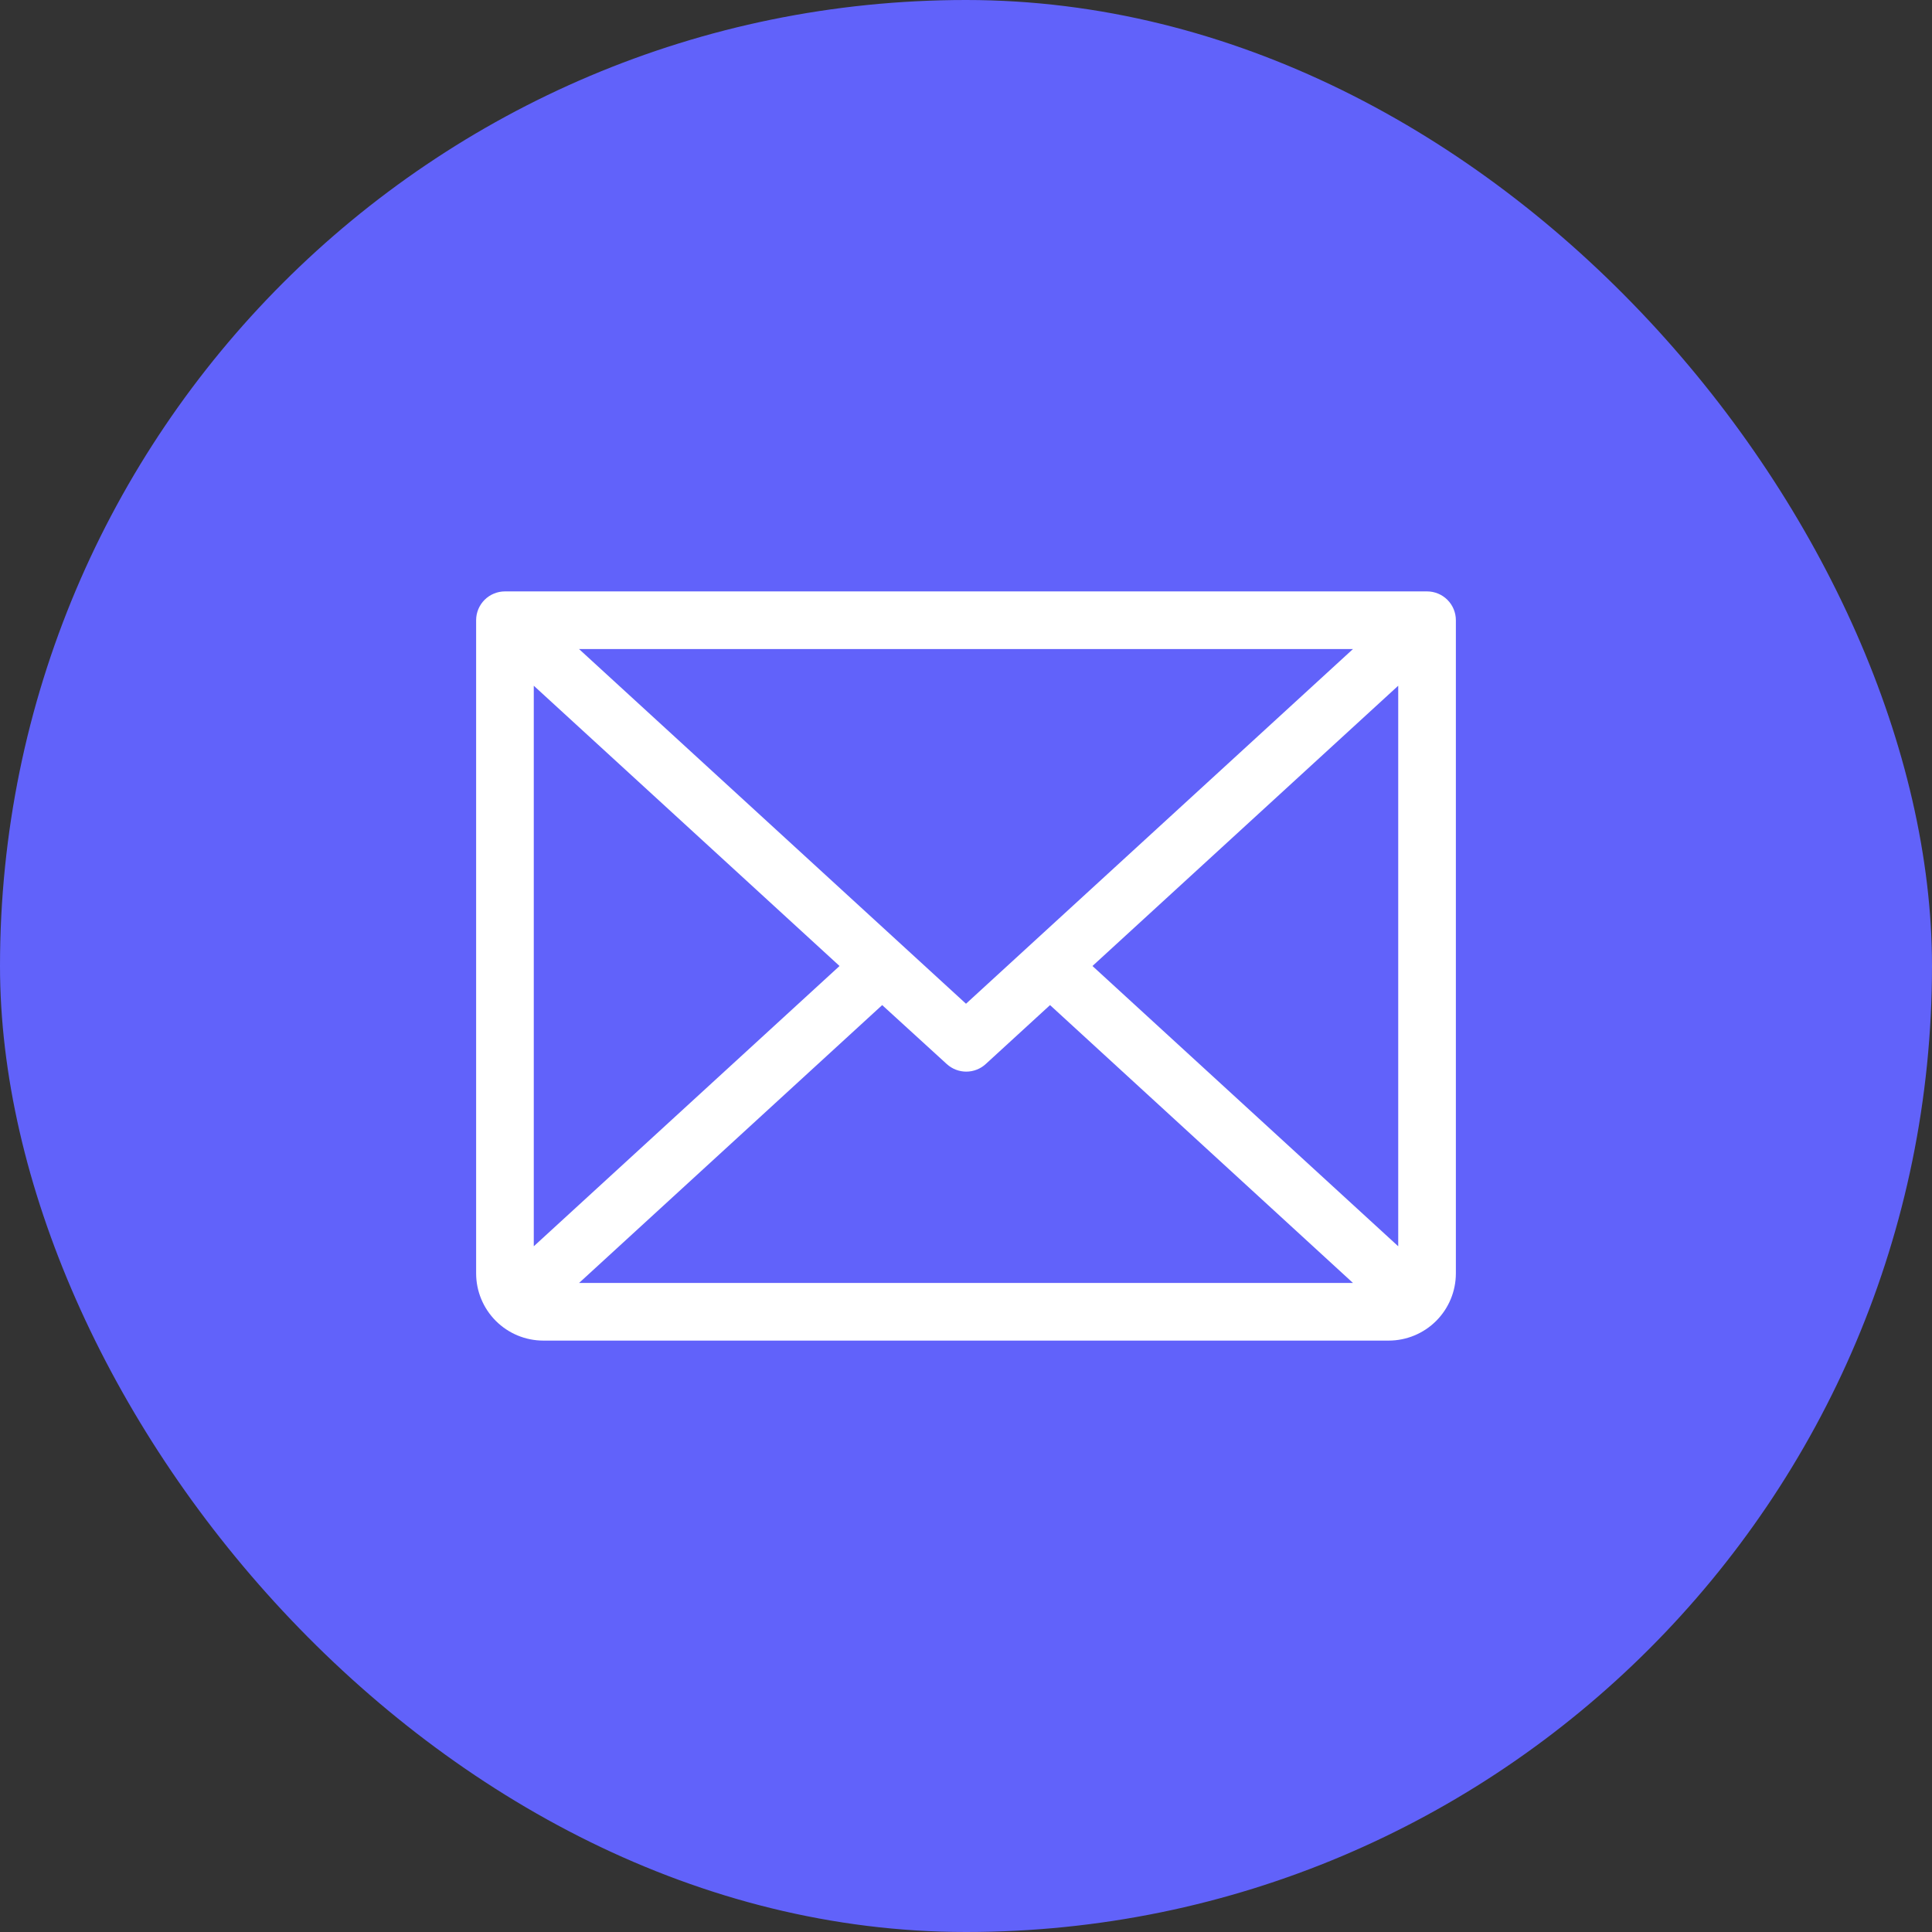
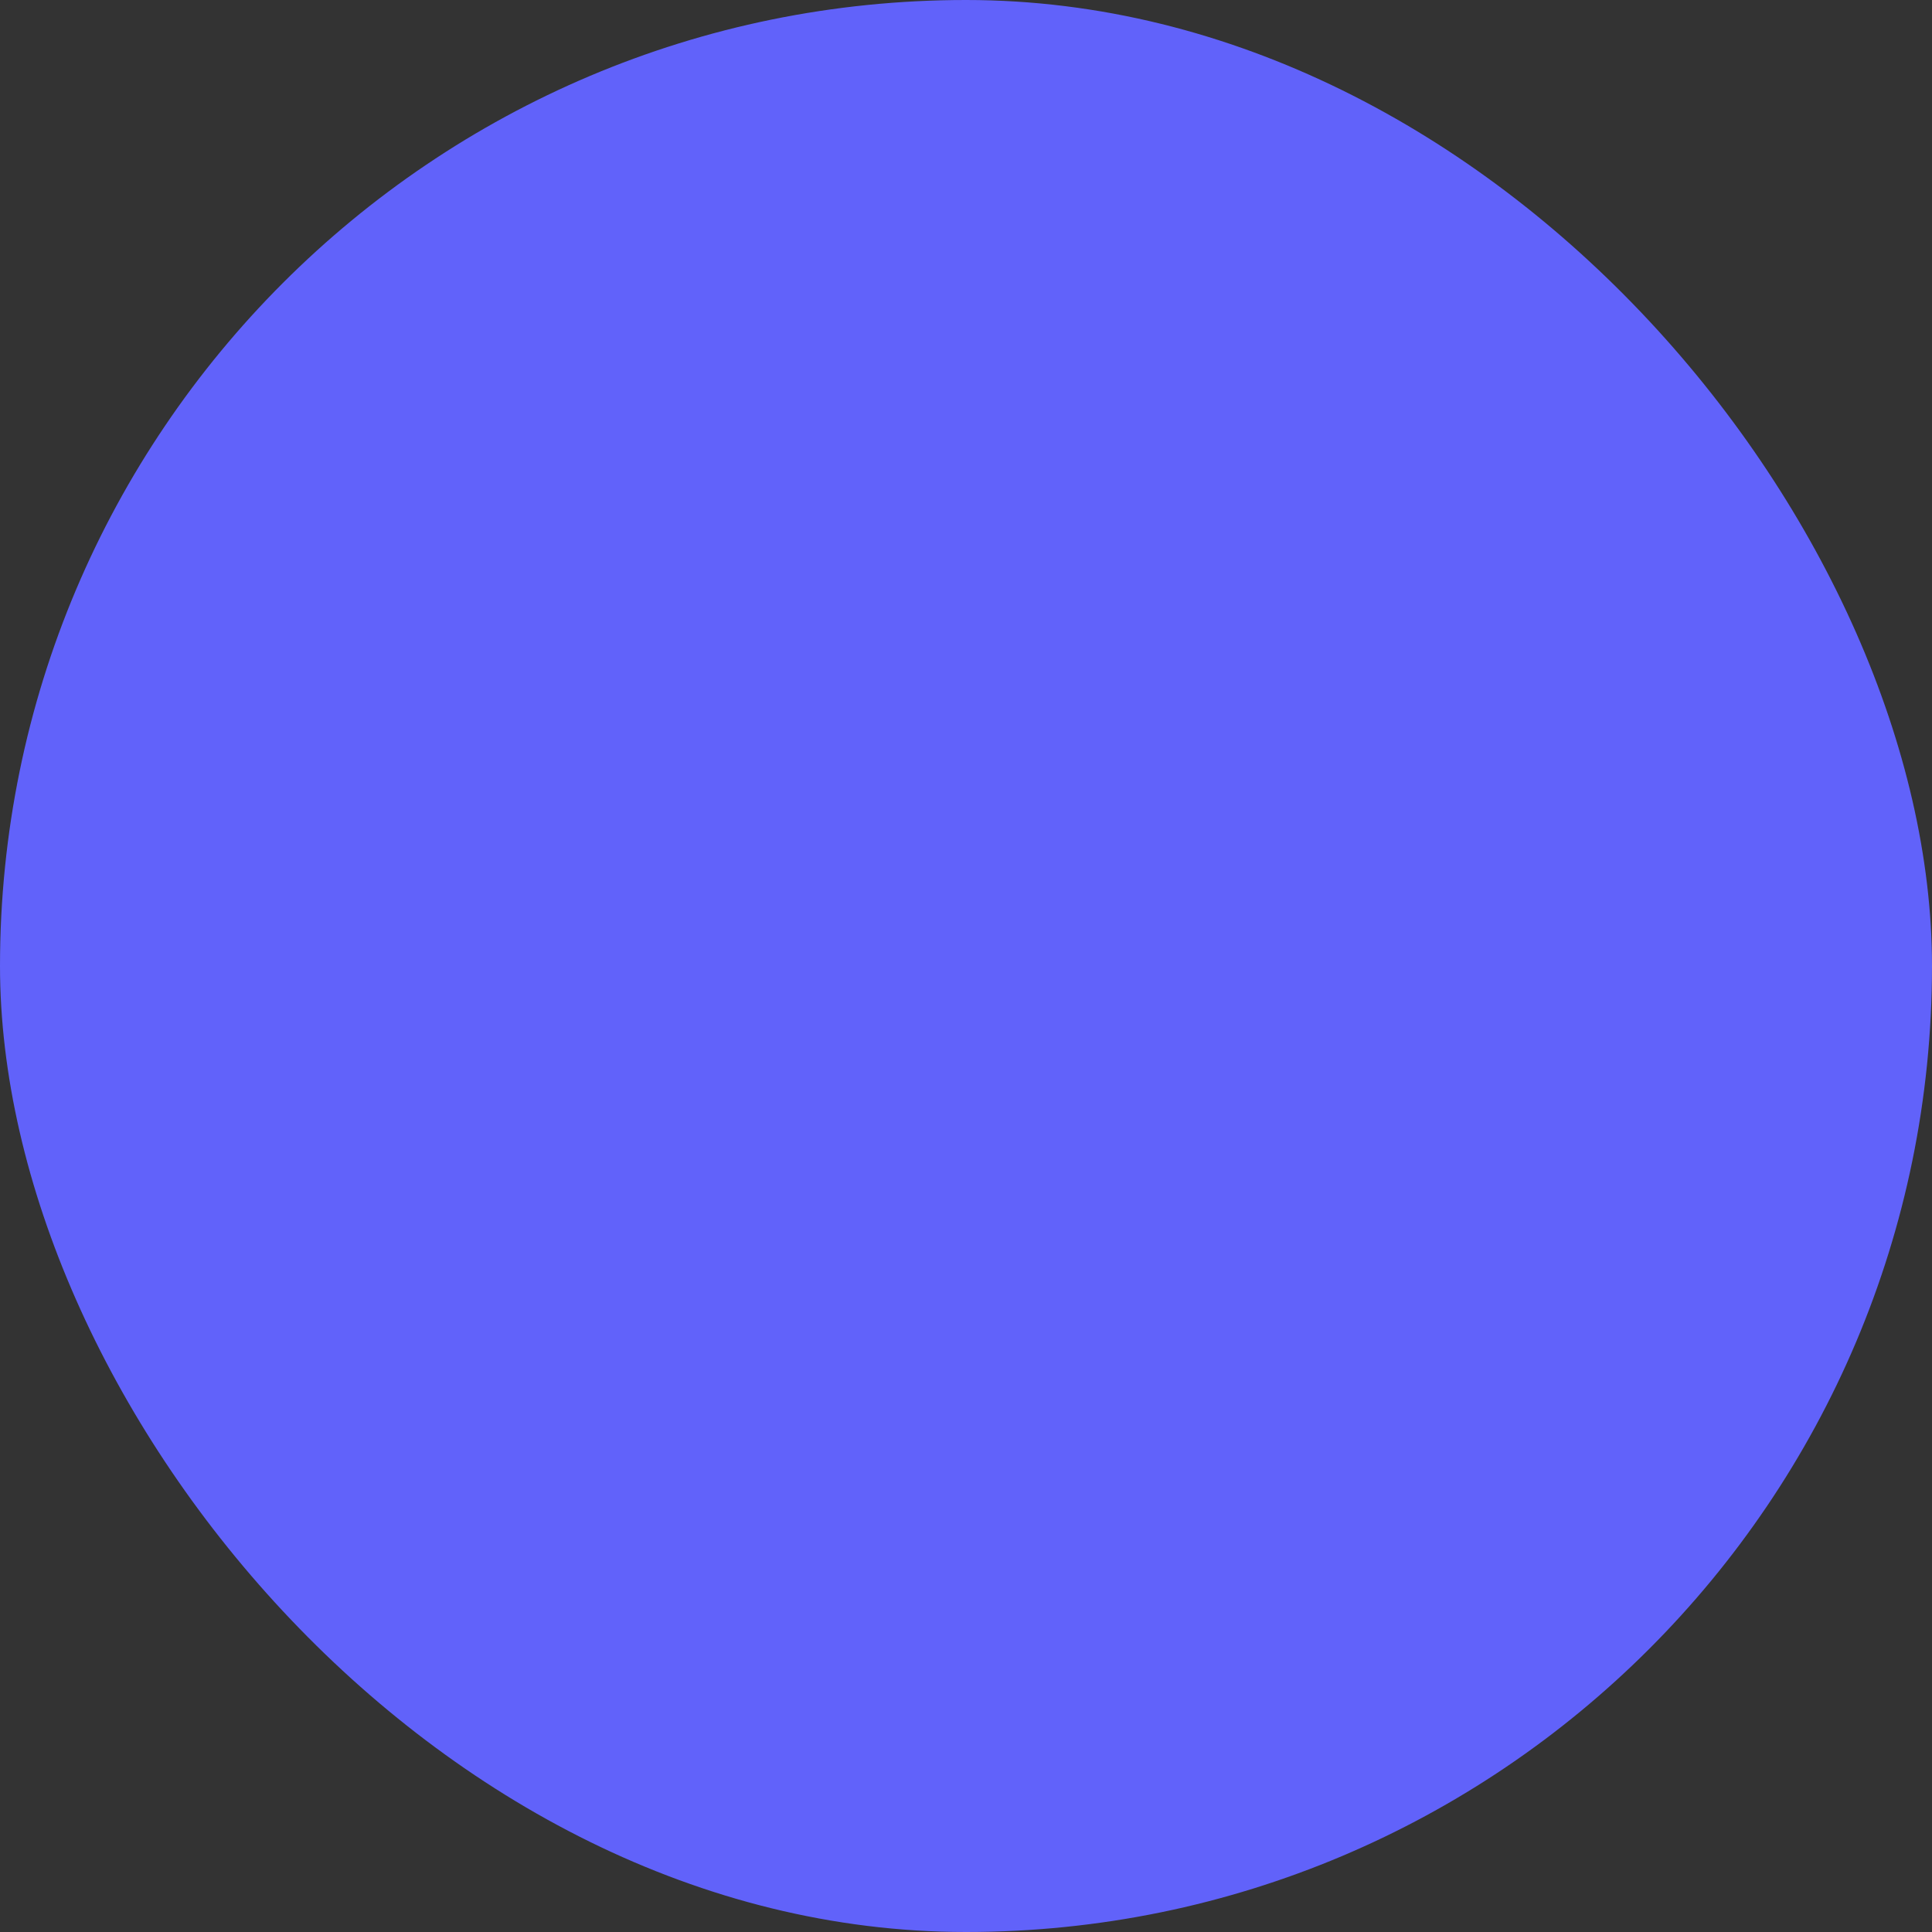
<svg xmlns="http://www.w3.org/2000/svg" width="110" height="110" viewBox="0 0 110 110" fill="none">
  <rect x="0" y="0" width="110" height="110" fill="#333333" stroke="none" />
  <rect width="110" height="110" rx="55" fill="#6162FA" />
-   <path d="M81.25 33.672H28.75C28.315 33.672 27.898 33.845 27.59 34.152C27.282 34.46 27.109 34.877 27.109 35.312V72.5C27.109 73.515 27.513 74.489 28.231 75.207C28.948 75.925 29.922 76.328 30.938 76.328H79.062C80.078 76.328 81.052 75.925 81.769 75.207C82.487 74.489 82.891 73.515 82.891 72.5V35.312C82.891 34.877 82.718 34.46 82.41 34.152C82.102 33.845 81.685 33.672 81.25 33.672ZM55 57.149L32.966 36.953H77.034L55 57.149ZM47.8 55L30.391 70.958V39.042L47.8 55ZM50.228 57.226L53.906 60.584C54.209 60.86 54.604 61.014 55.014 61.014C55.424 61.014 55.819 60.86 56.121 60.584L59.785 57.226L77.034 73.047H32.969L50.228 57.226ZM62.2 55L79.609 39.042V70.958L62.2 55Z" fill="white" />
</svg>